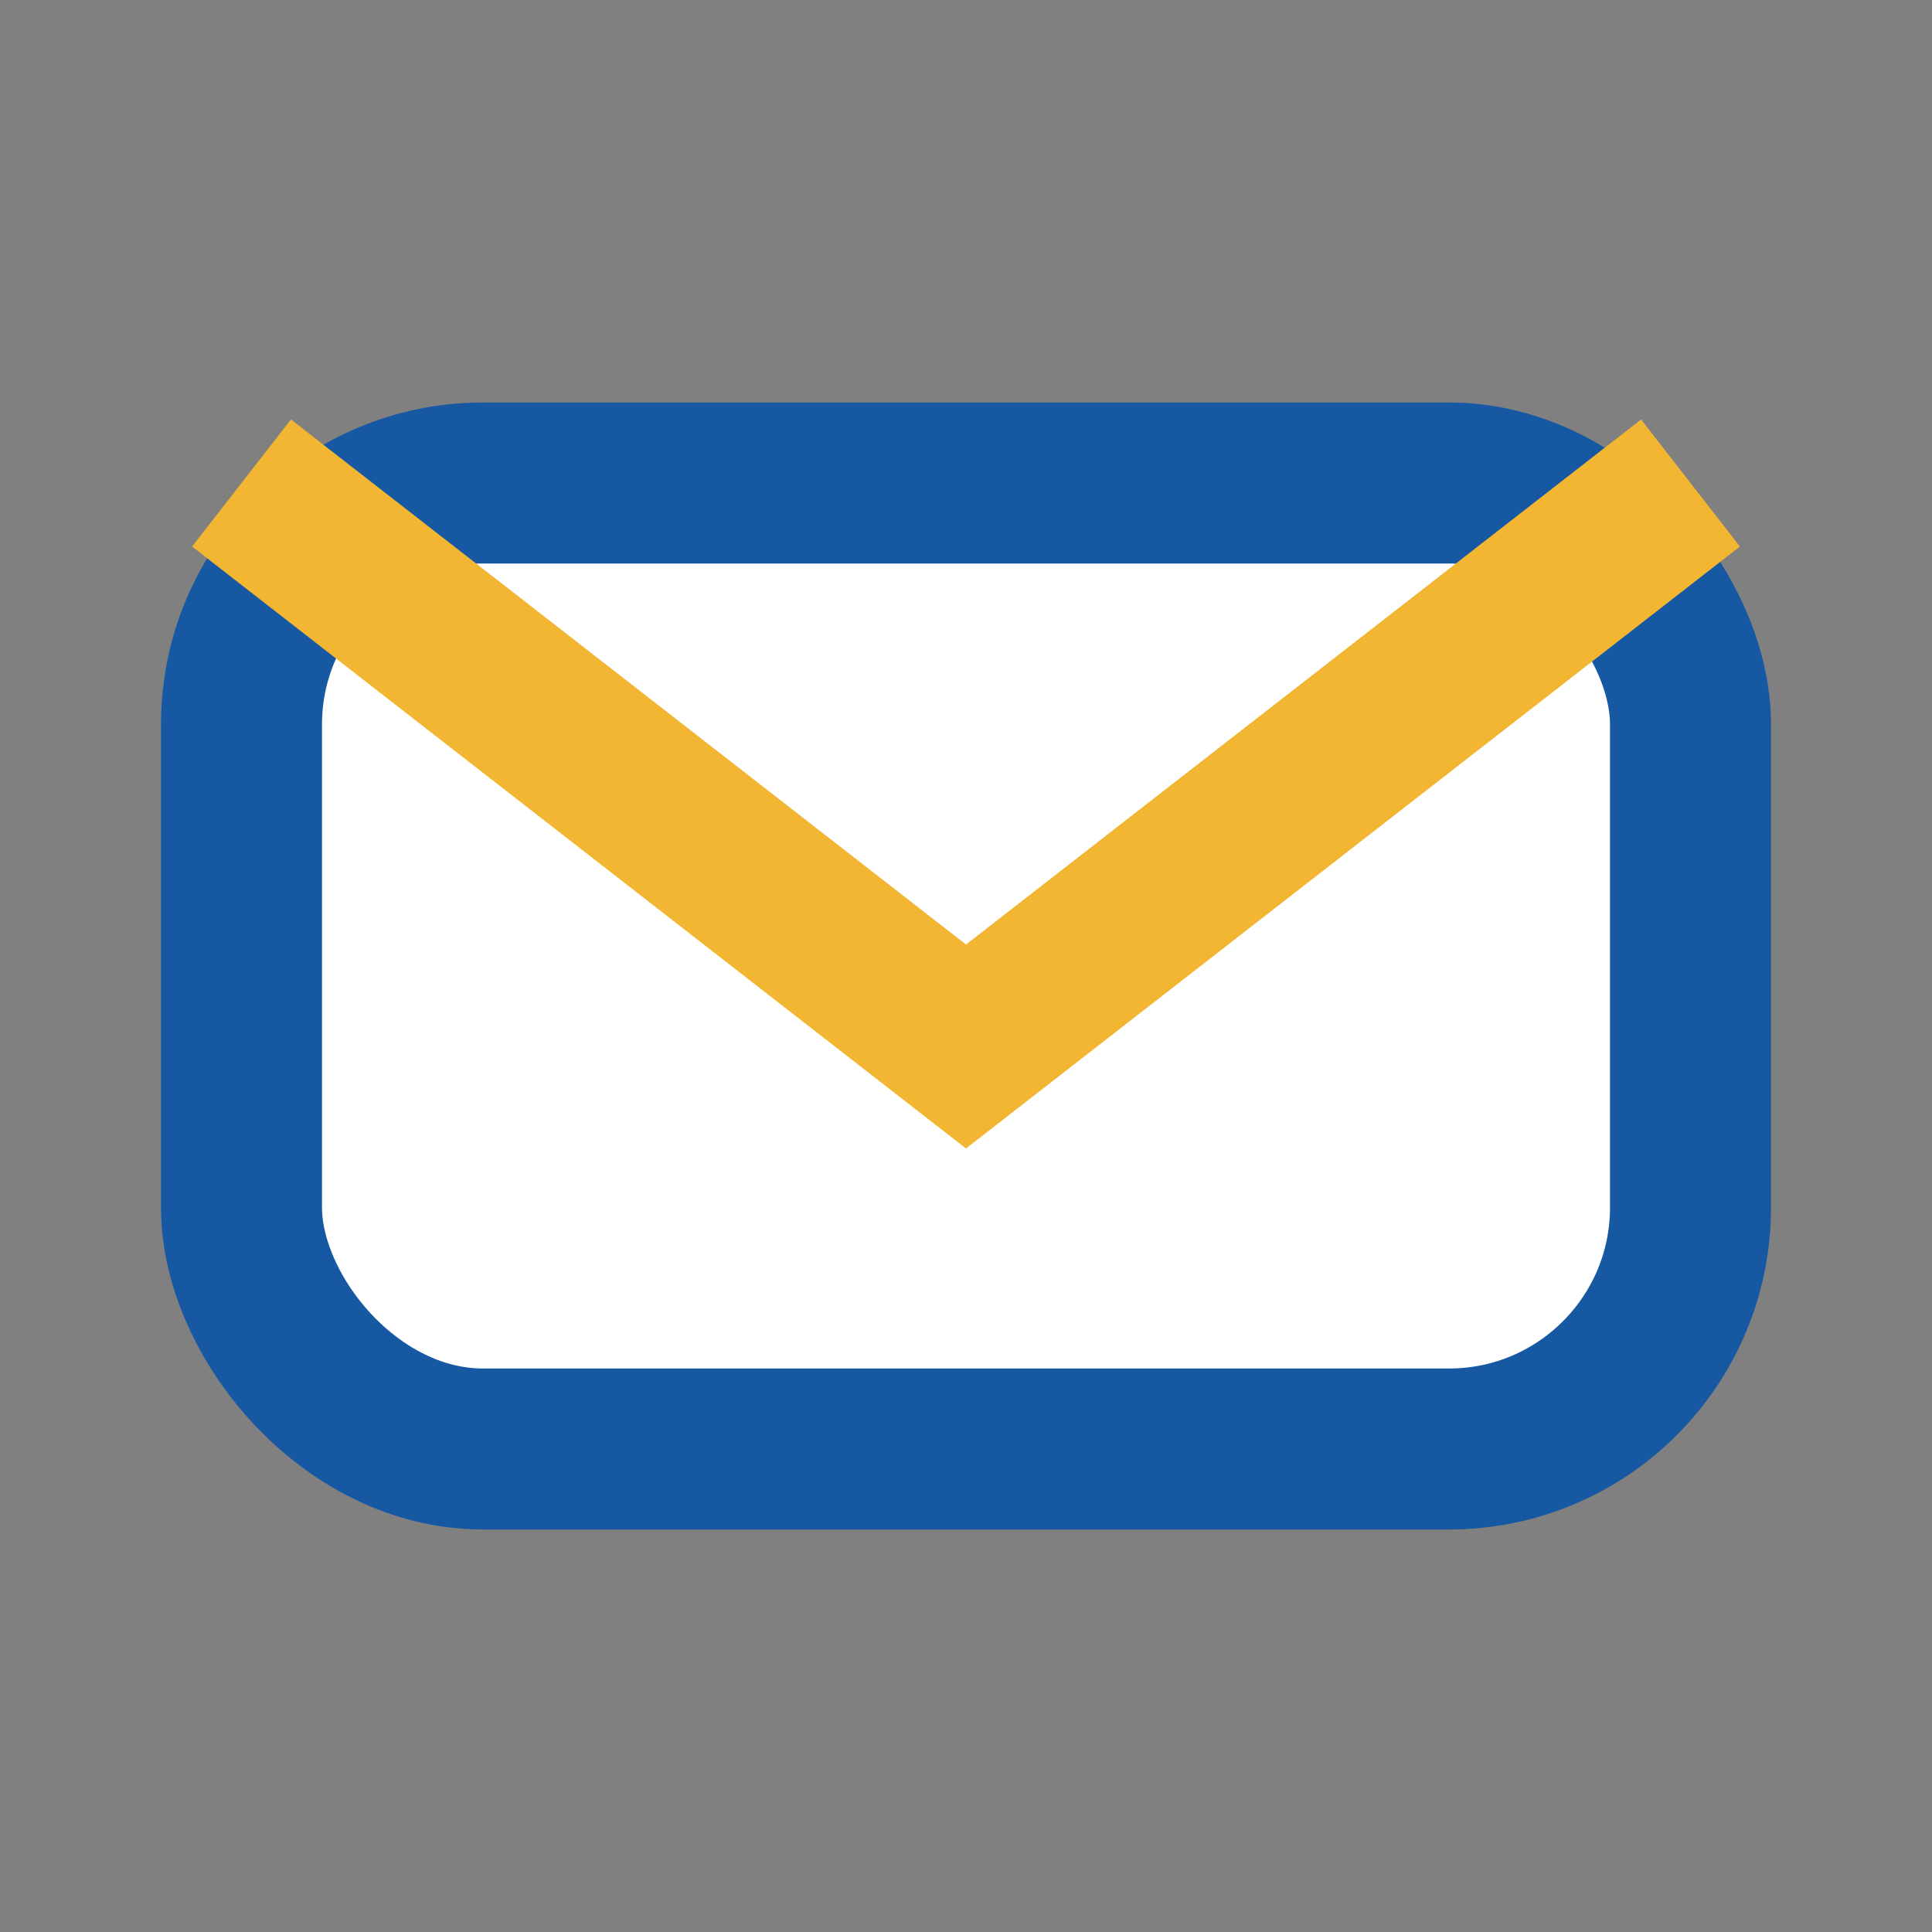
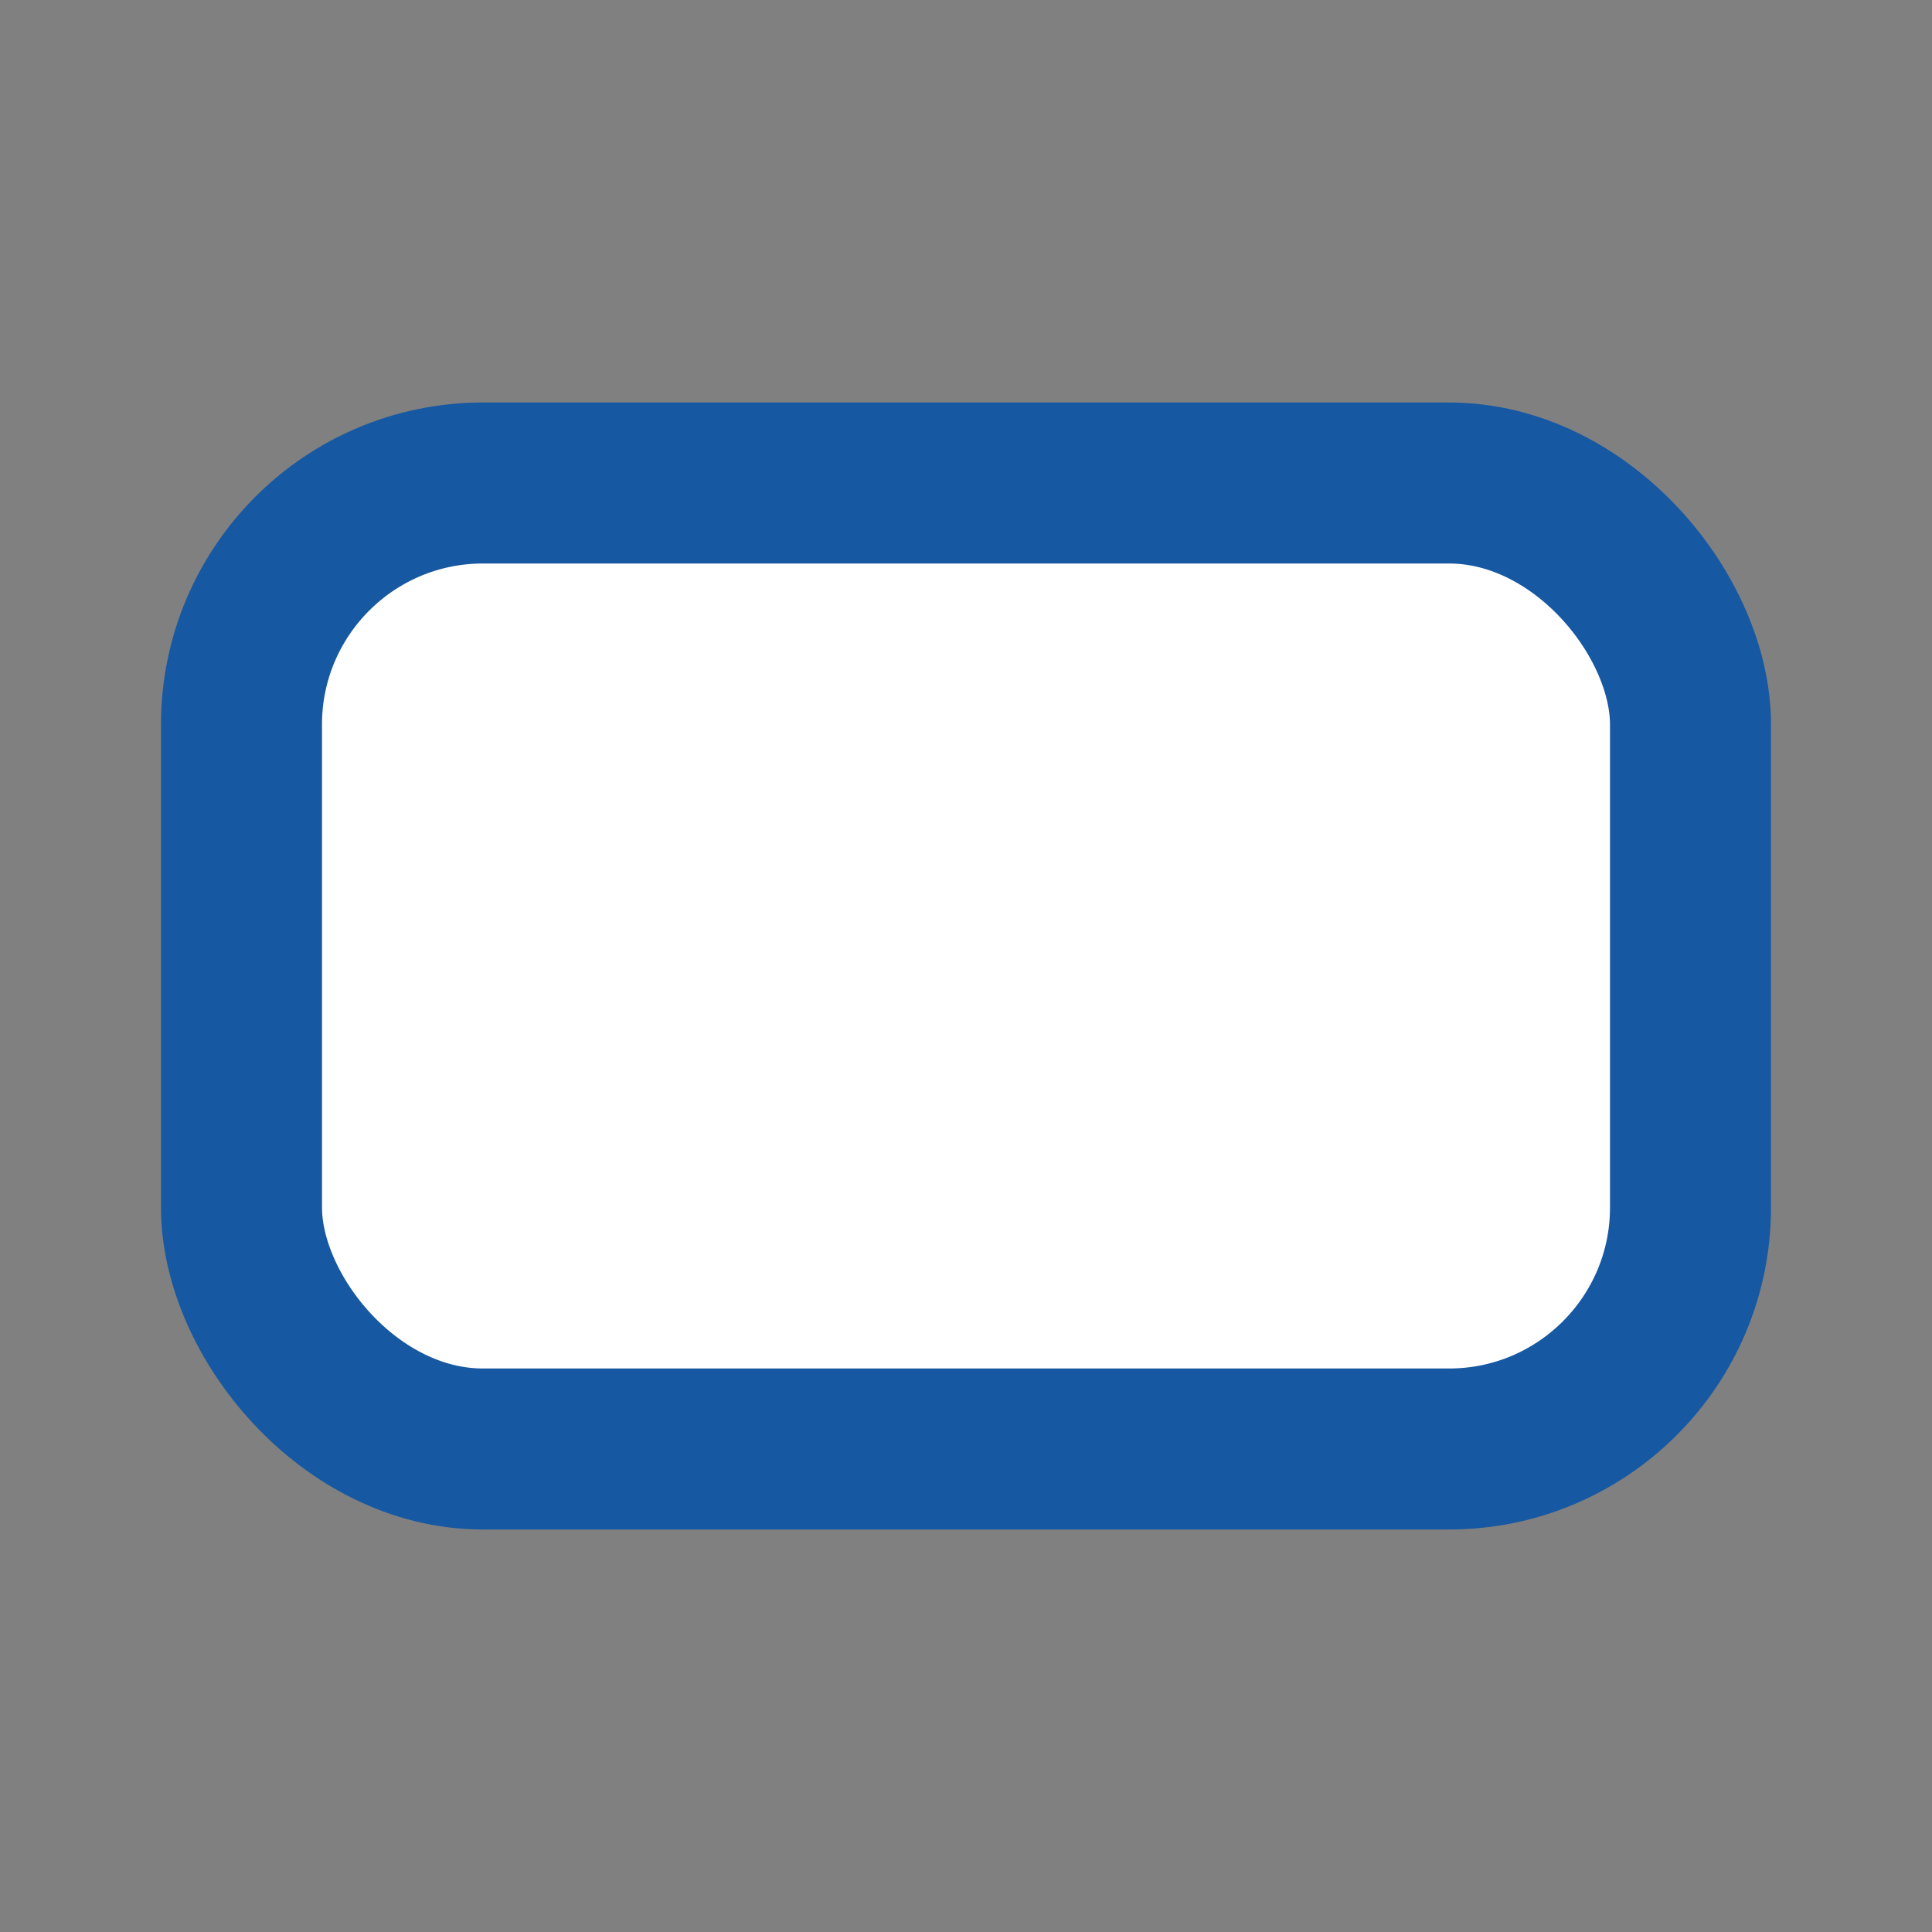
<svg xmlns="http://www.w3.org/2000/svg" width="24" height="24" viewBox="0 0 24 24">
  <rect x="0" y="0" width="24" height="24" fill="#808080" stroke="none" />
  <rect x="3" y="6" width="18" height="12" rx="3" fill="#FFF" stroke="#1658A2" stroke-width="2" />
-   <path d="M3 6l9 7 9-7" fill="none" stroke="#F2B632" stroke-width="2" />
</svg>